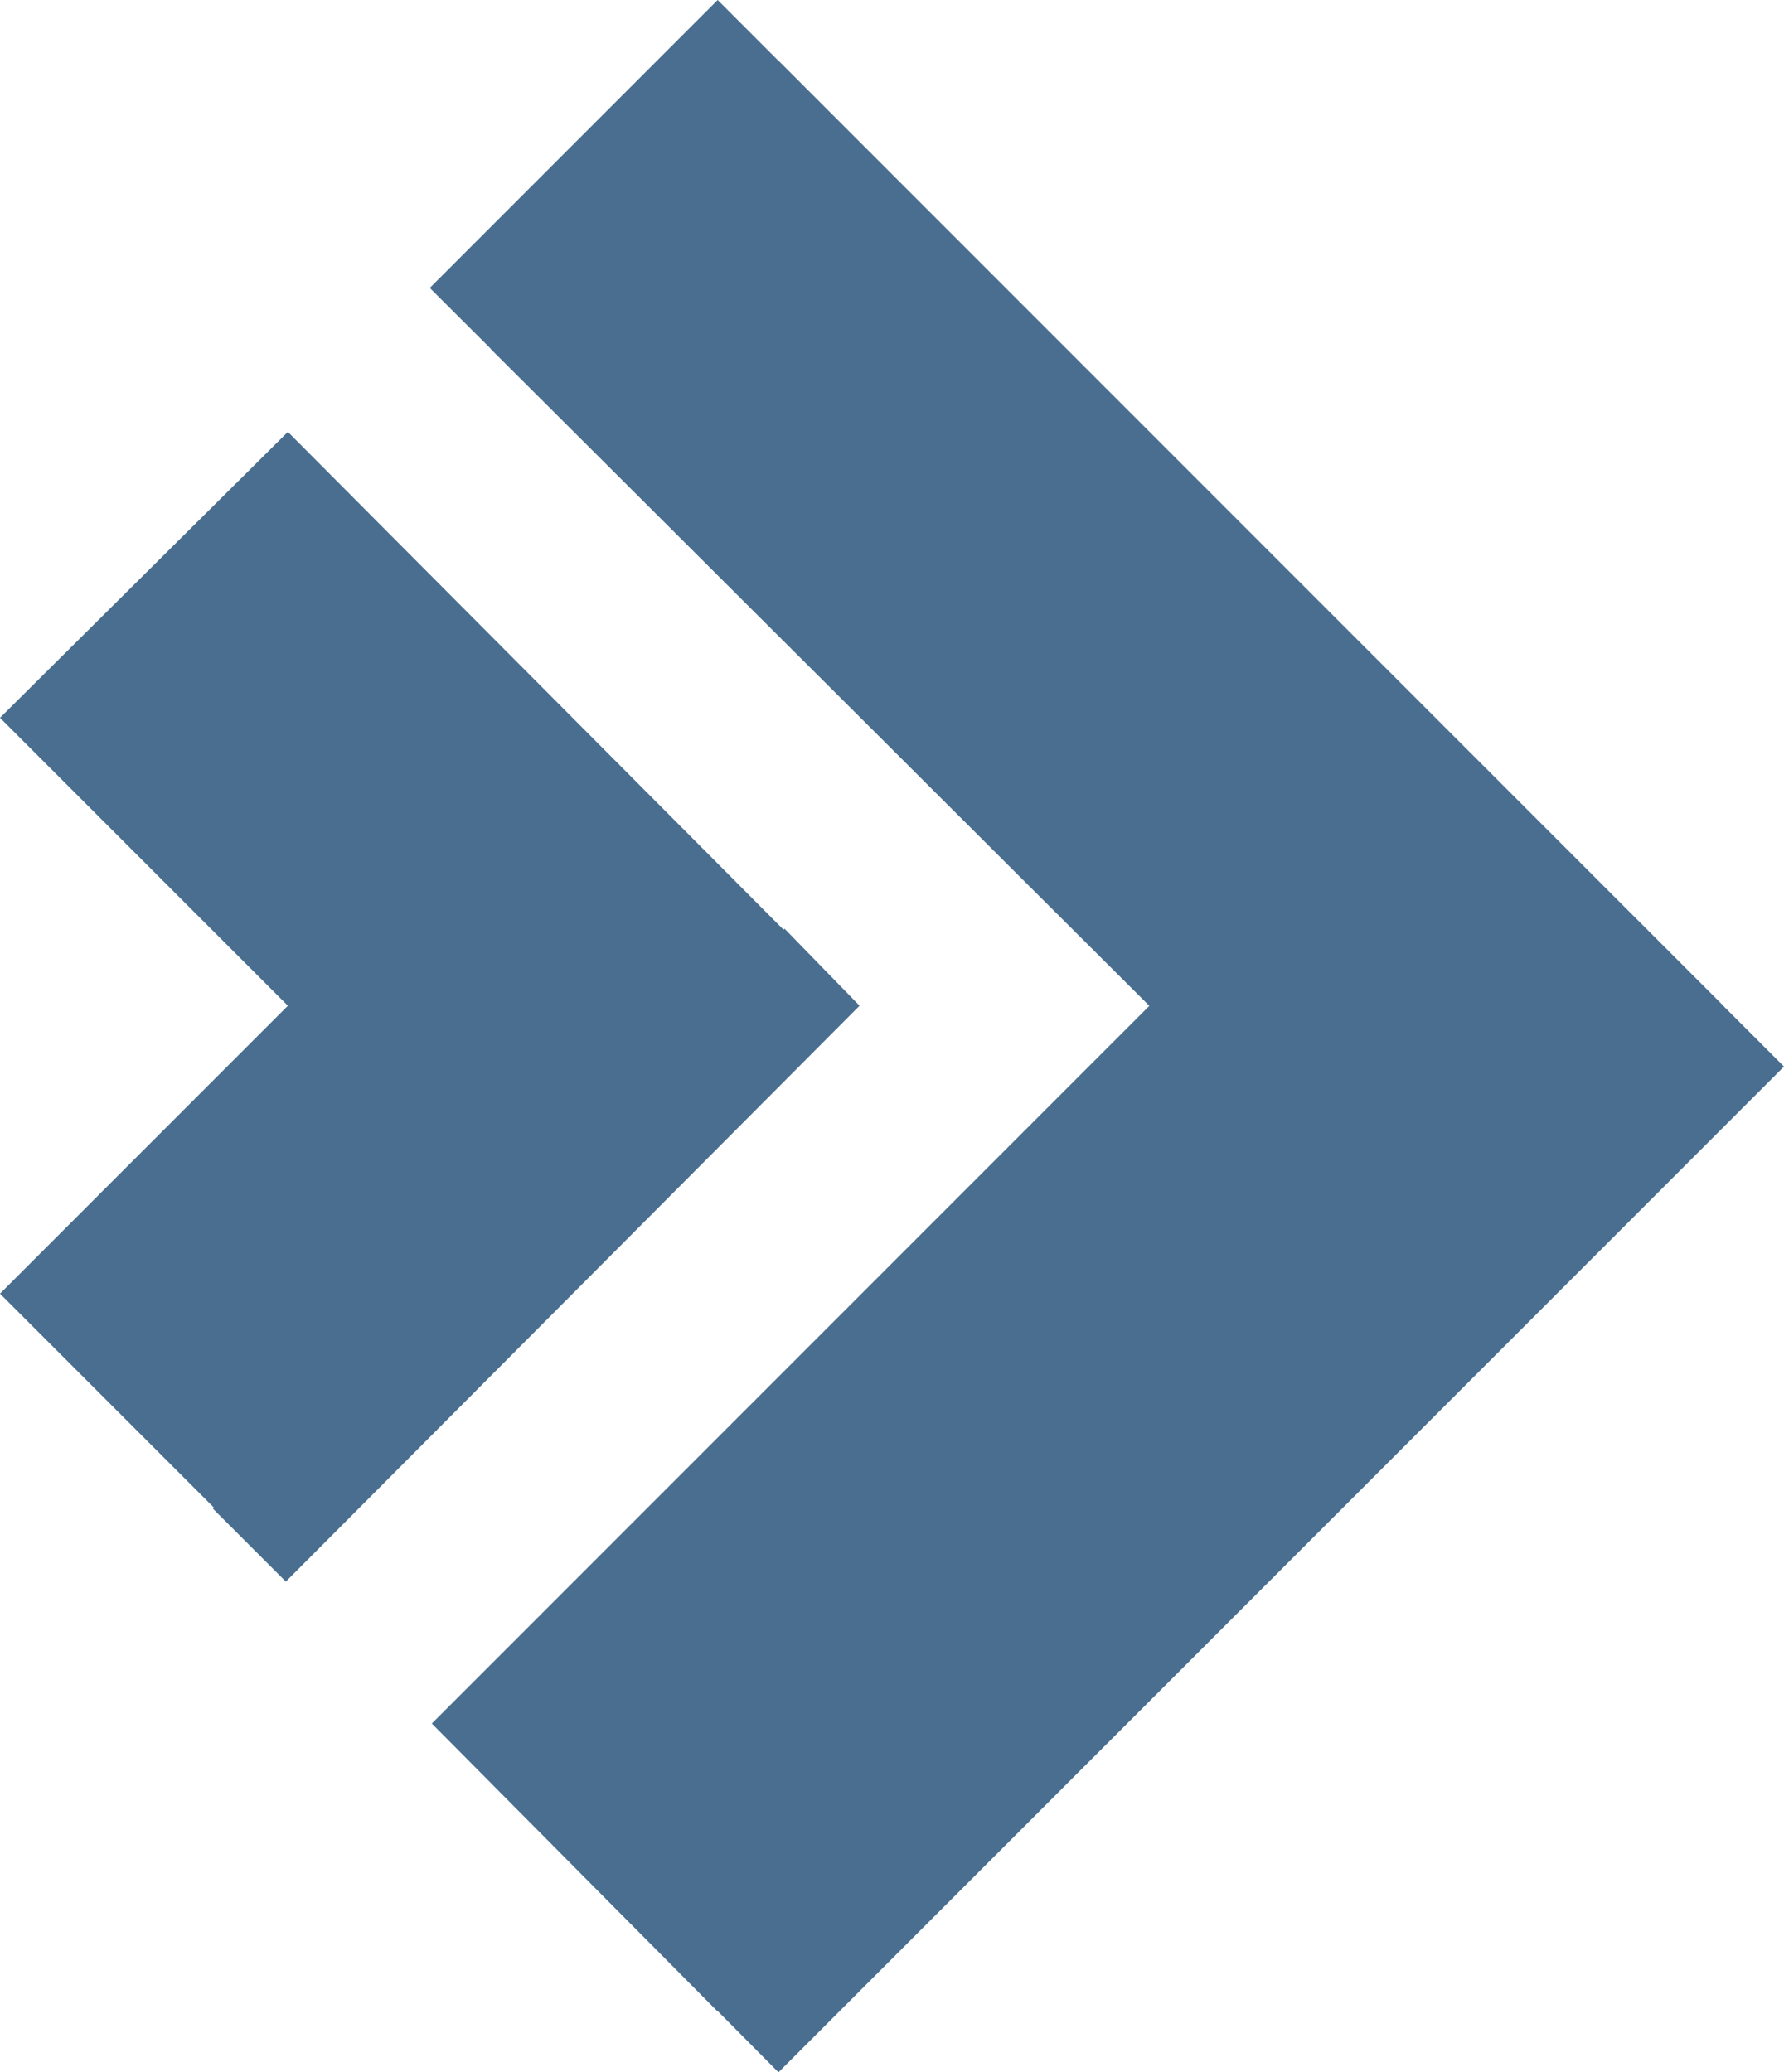
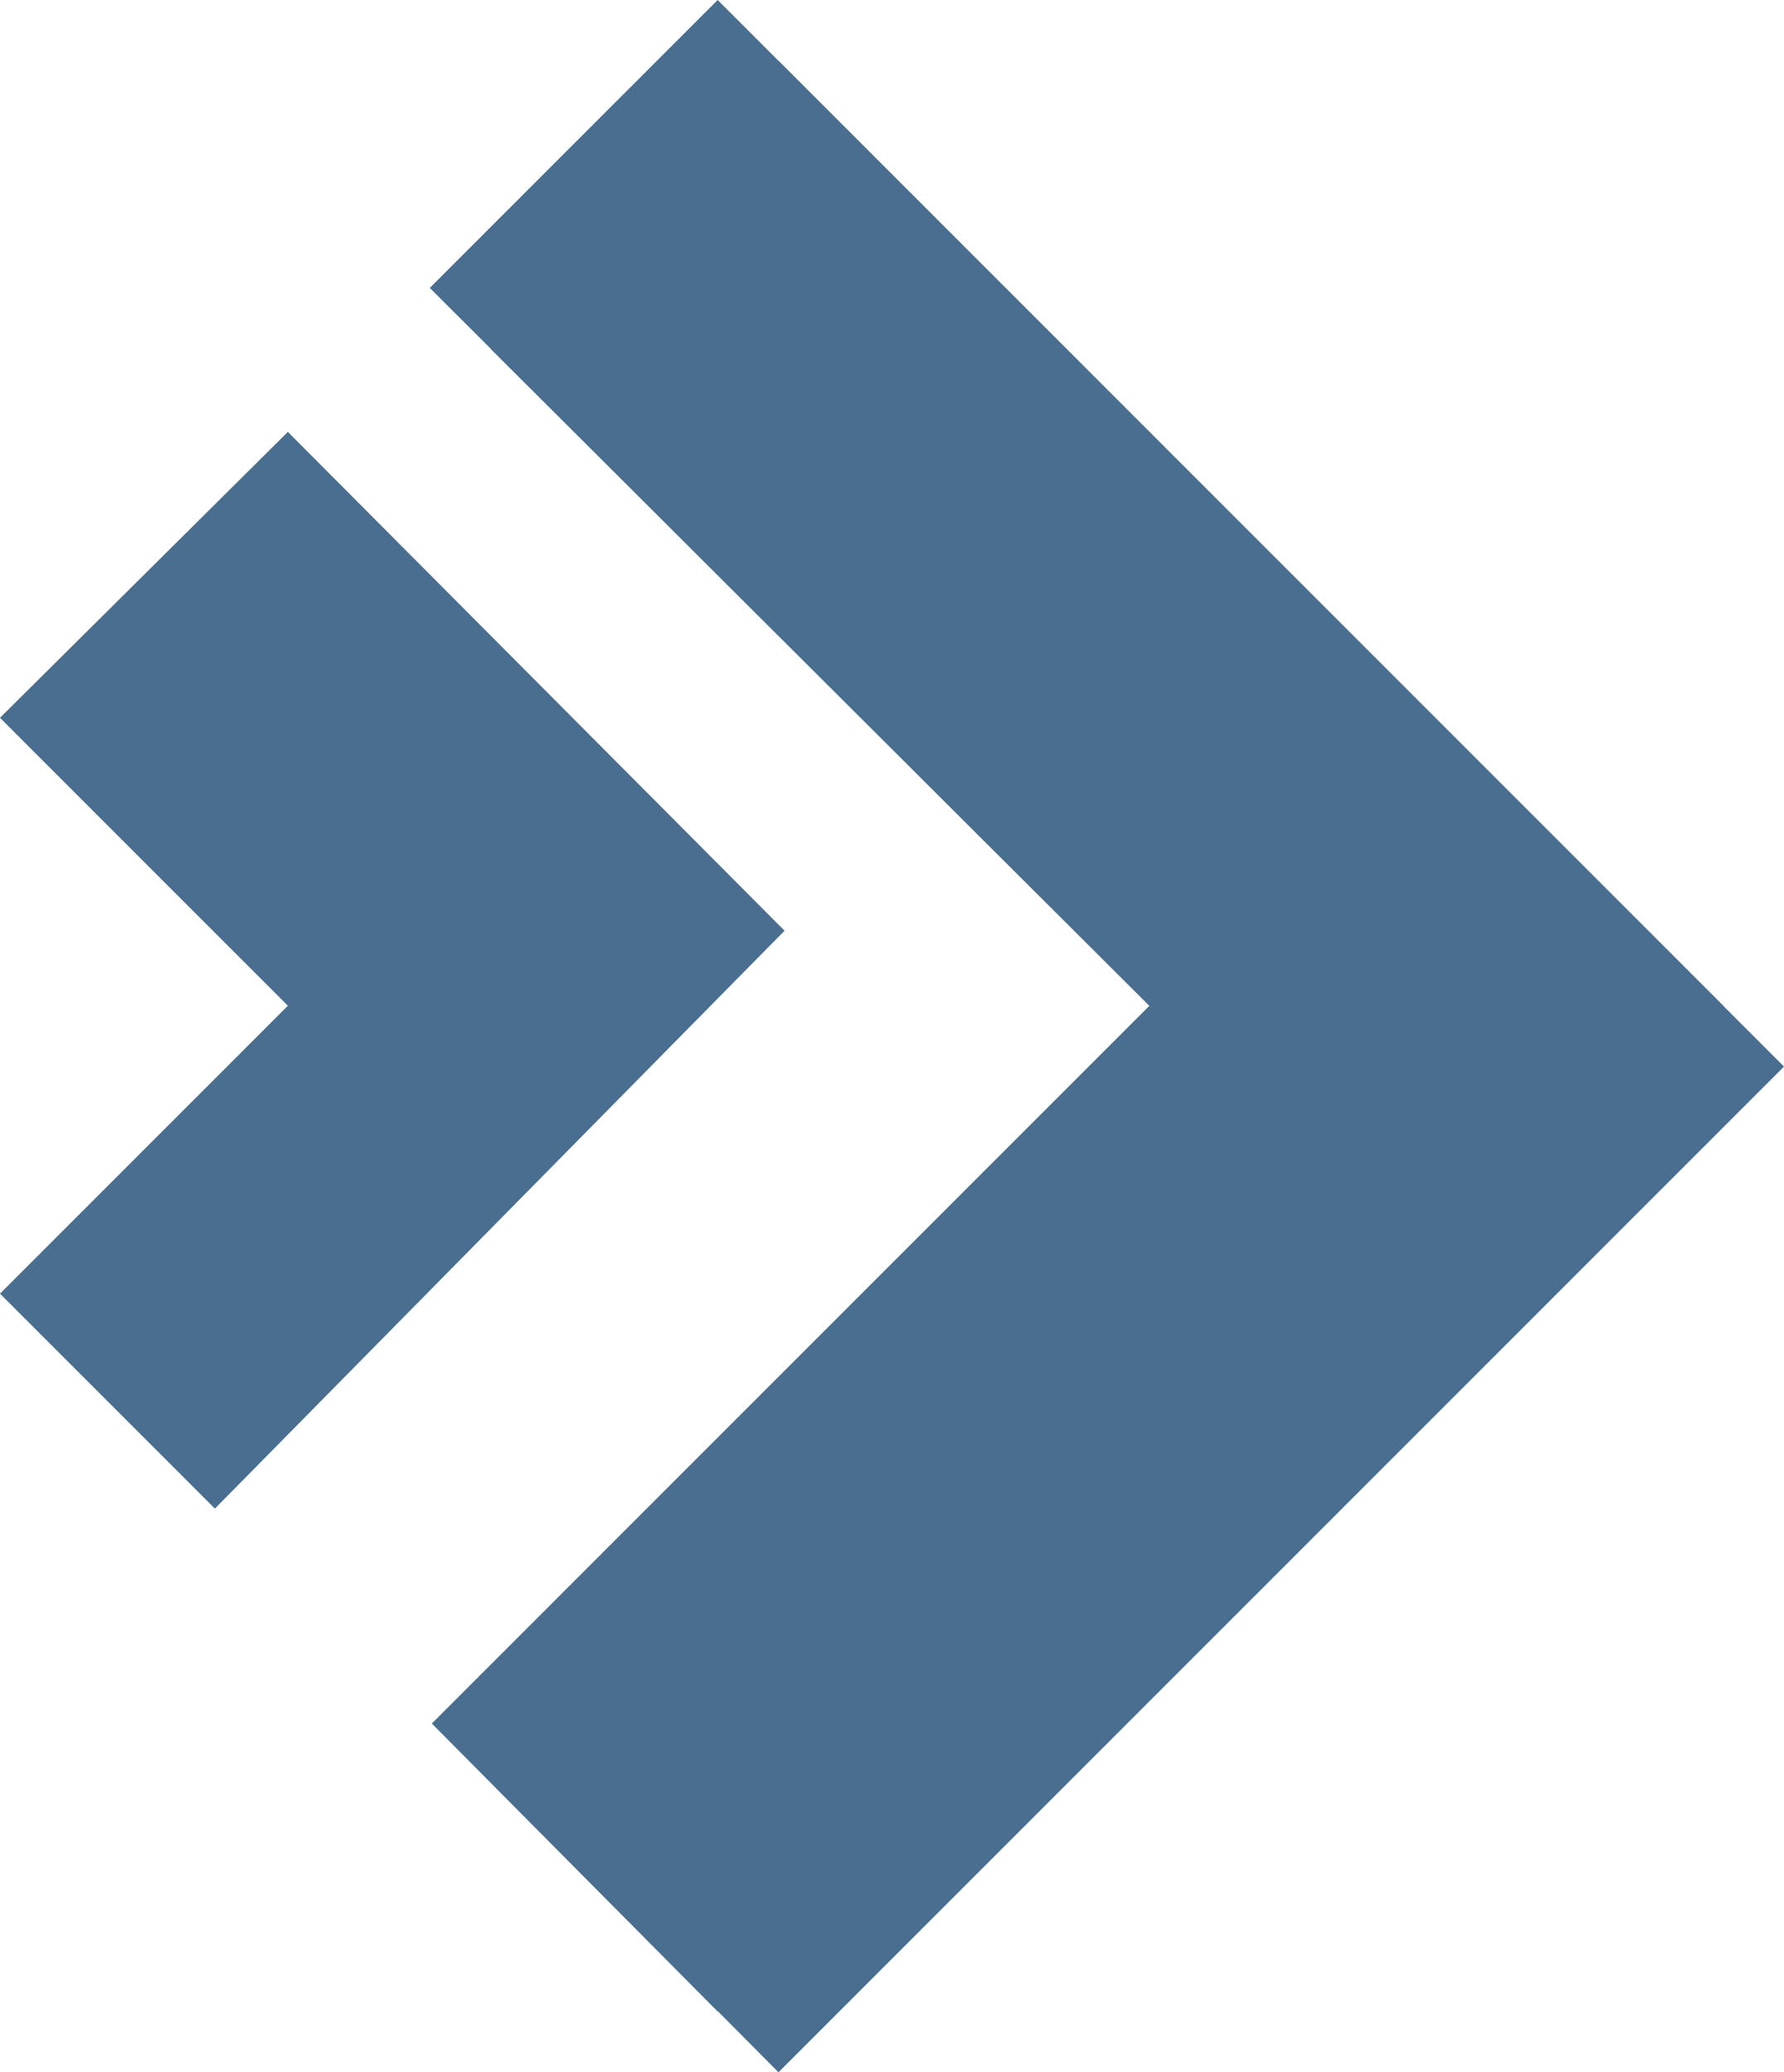
<svg xmlns="http://www.w3.org/2000/svg" version="1.1" id="Layer_1" x="0px" y="0px" viewBox="0 0 88 102.2" style="enable-background:new 0 0 88 102.2;" xml:space="preserve">
  <style type="text/css">
	.st0{fill:#496e8f;}
	.st1{fill:#496e8f;}
	.st2{fill:none;}
</style>
  <g>
    <g>
      <g>
        <polygon class="st0" points="88,52.6 88,52.6 38.4,3 24.2,17.2 59.7,52.6 24.3,88 38.4,102.2    " />
      </g>
      <g>
        <polygon class="st1" points="85,49.6 85,49.6 35.4,0 21.2,14.2 56.7,49.6 21.3,85 35.4,99.2    " />
      </g>
    </g>
    <line class="st2" x1="40.3" y1="103.8" x2="90.1" y2="54.2" />
    <g>
-       <polyline class="st0" points="10.5,74.4 14.1,78 42.4,49.6 38.7,45.8   " />
      <polyline class="st1" points="38.7,45.9 14.2,21.3 0,35.4 14.2,49.6 0,63.8 10.6,74.4   " />
    </g>
  </g>
</svg>